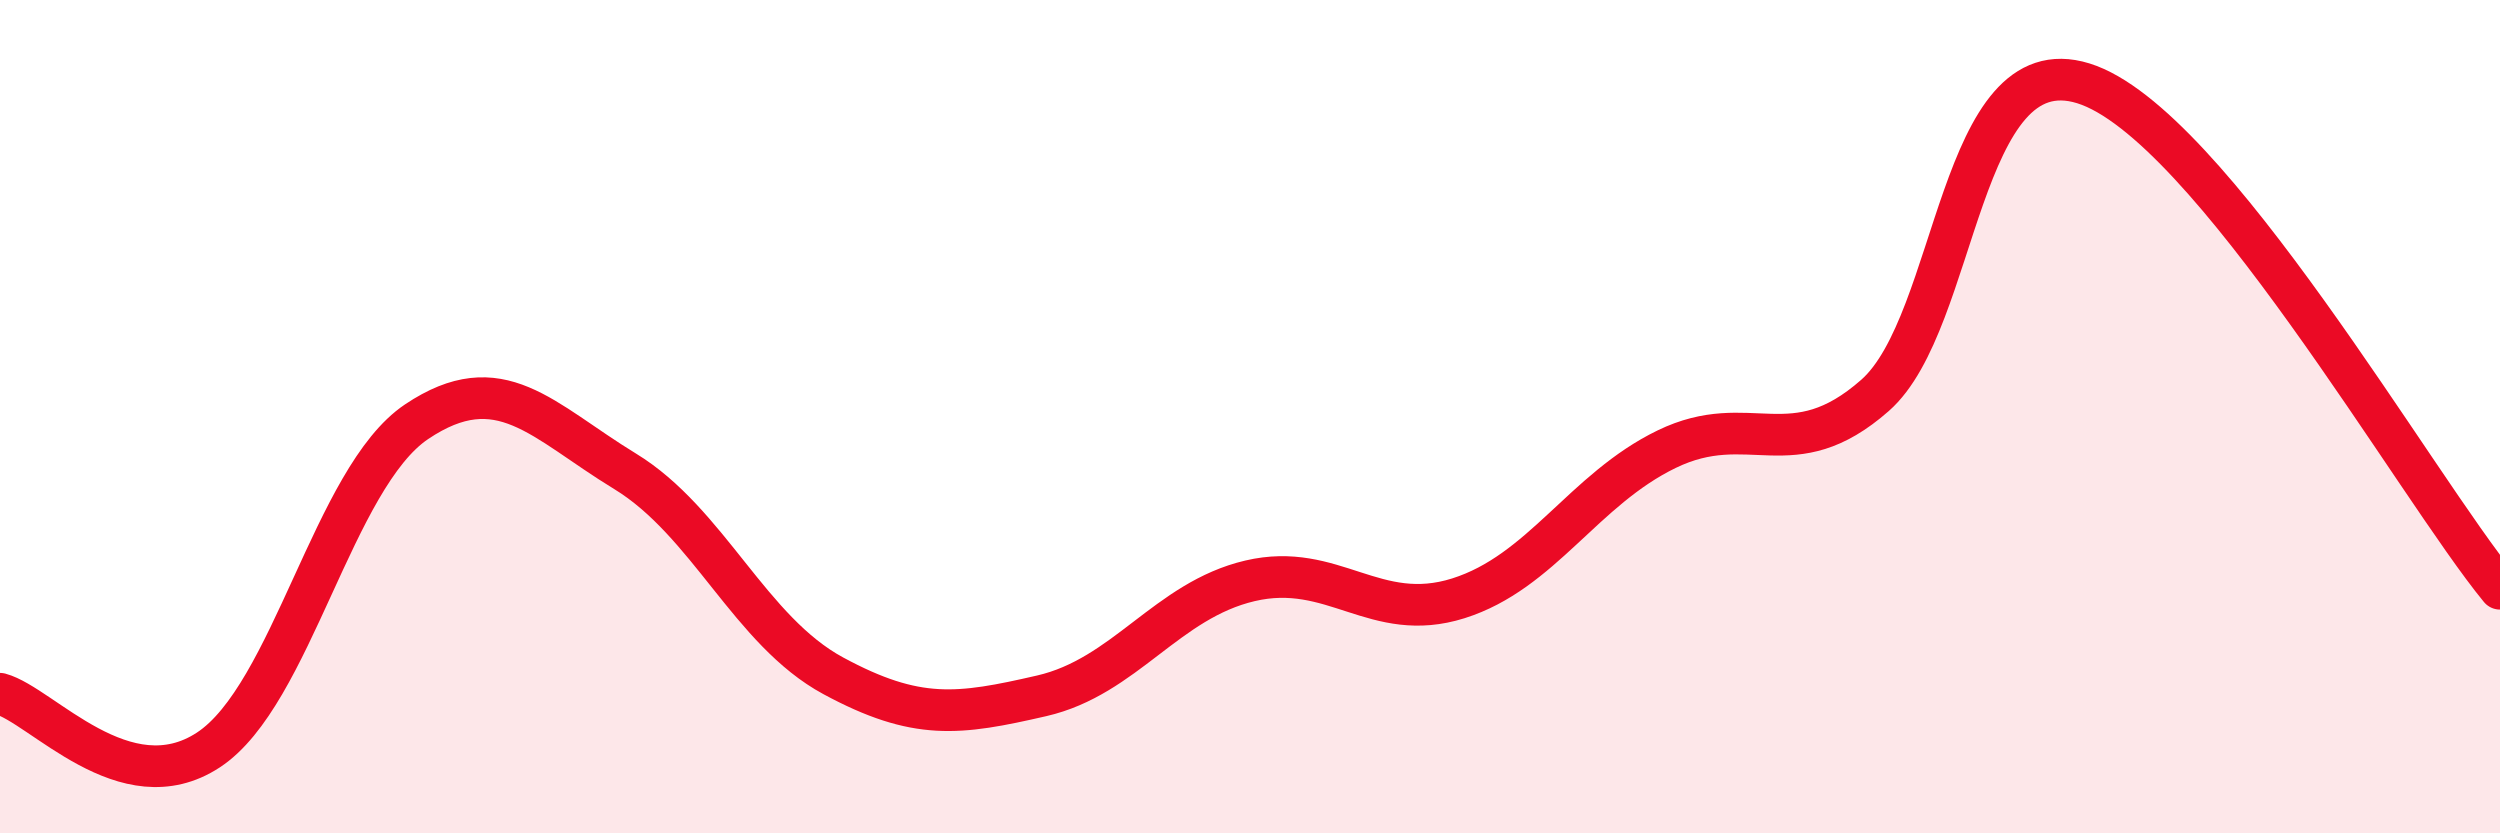
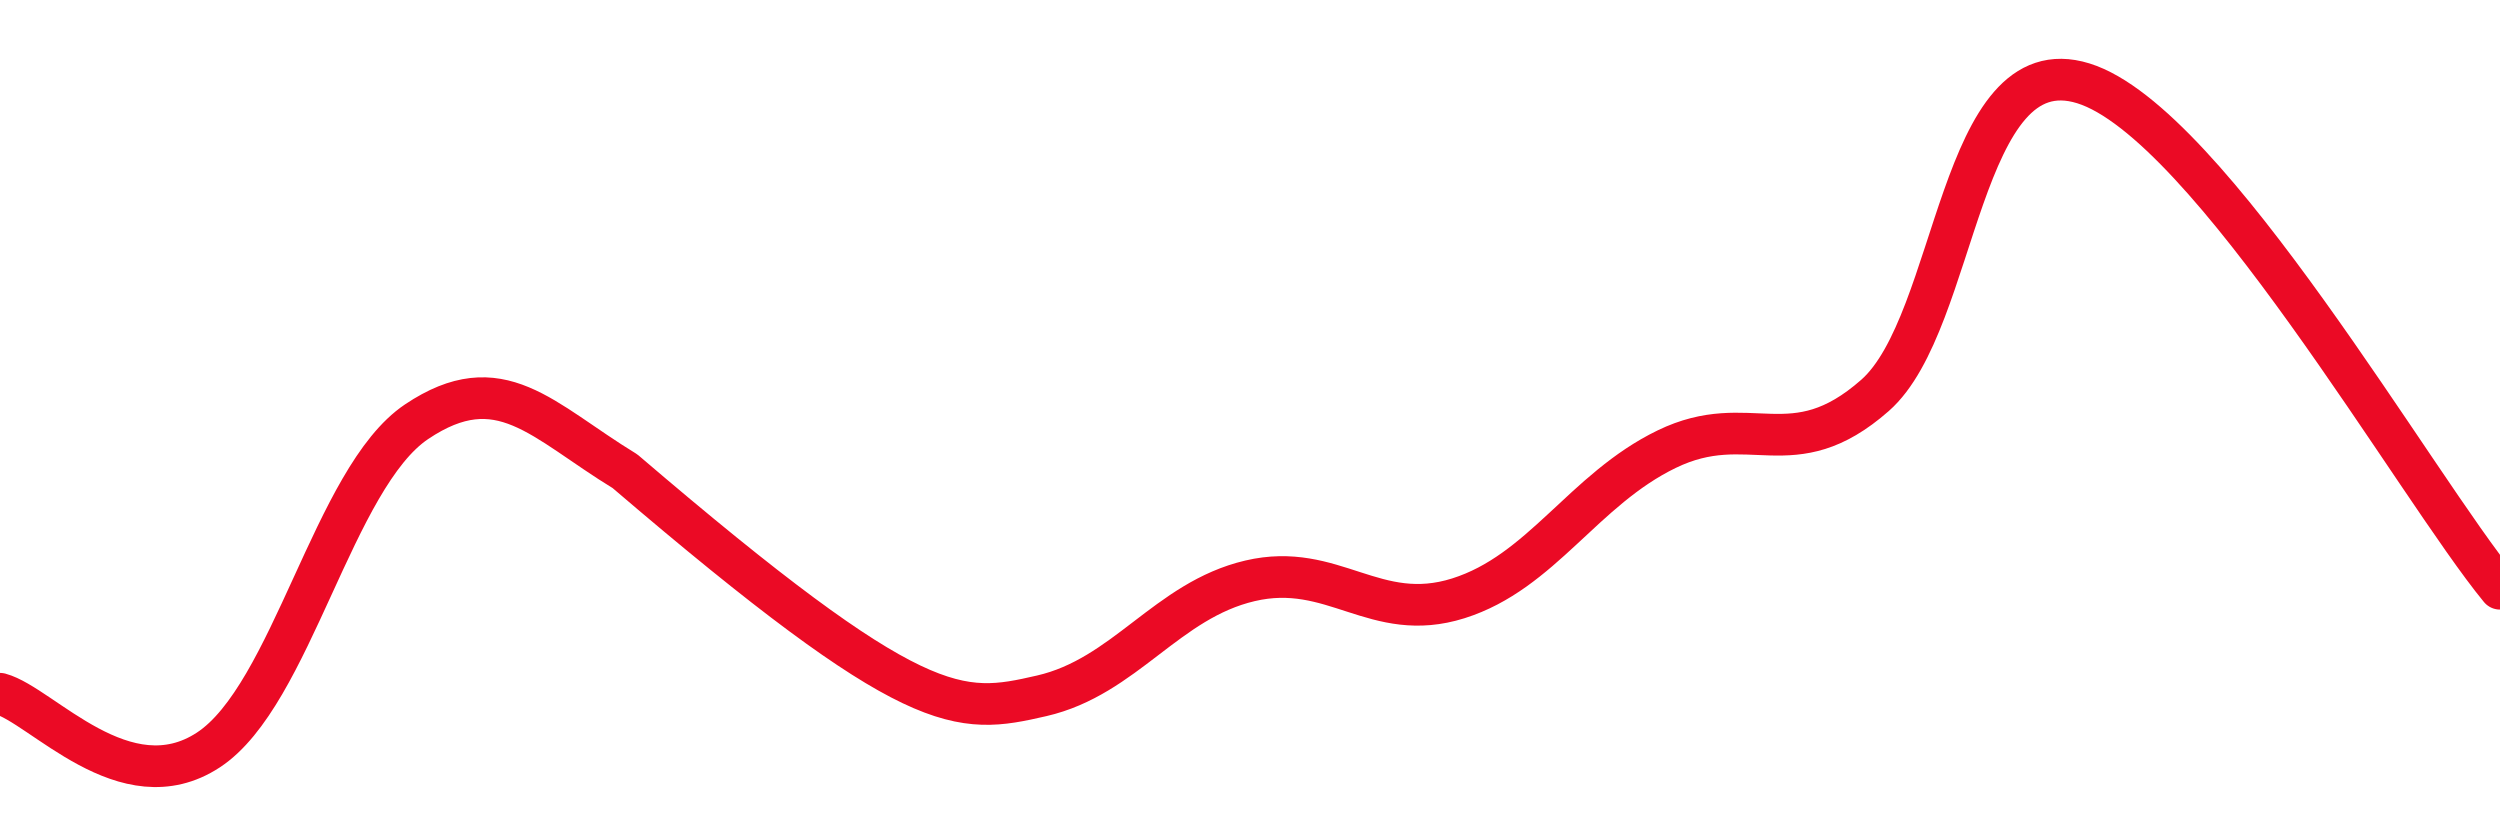
<svg xmlns="http://www.w3.org/2000/svg" width="60" height="20" viewBox="0 0 60 20">
-   <path d="M 0,16.65 C 1,16.92 3,19.31 5,18 C 7,16.69 8,11.46 10,10.12 C 12,8.78 13,10.09 15,11.31 C 17,12.53 18,15.14 20,16.22 C 22,17.3 23,17.16 25,16.7 C 27,16.24 28,14.41 30,13.94 C 32,13.47 33,14.99 35,14.36 C 37,13.73 38,11.75 40,10.78 C 42,9.81 43,11.25 45,9.49 C 47,7.73 47,1.07 50,2 C 53,2.93 58,11.7 60,14.13L60 20L0 20Z" fill="#EB0A25" opacity="0.1" stroke-linecap="round" stroke-linejoin="round" />
-   <path d="M 0,16.65 C 1,16.92 3,19.31 5,18 C 7,16.69 8,11.46 10,10.12 C 12,8.78 13,10.09 15,11.31 C 17,12.53 18,15.14 20,16.22 C 22,17.3 23,17.16 25,16.7 C 27,16.24 28,14.41 30,13.94 C 32,13.47 33,14.99 35,14.36 C 37,13.73 38,11.75 40,10.78 C 42,9.81 43,11.25 45,9.49 C 47,7.73 47,1.07 50,2 C 53,2.93 58,11.7 60,14.13" stroke="#EB0A25" stroke-width="1" fill="none" stroke-linecap="round" stroke-linejoin="round" />
+   <path d="M 0,16.65 C 1,16.92 3,19.31 5,18 C 7,16.69 8,11.46 10,10.12 C 12,8.78 13,10.09 15,11.31 C 22,17.3 23,17.16 25,16.7 C 27,16.24 28,14.41 30,13.94 C 32,13.47 33,14.99 35,14.36 C 37,13.73 38,11.75 40,10.78 C 42,9.81 43,11.25 45,9.49 C 47,7.73 47,1.07 50,2 C 53,2.93 58,11.7 60,14.13" stroke="#EB0A25" stroke-width="1" fill="none" stroke-linecap="round" stroke-linejoin="round" />
</svg>